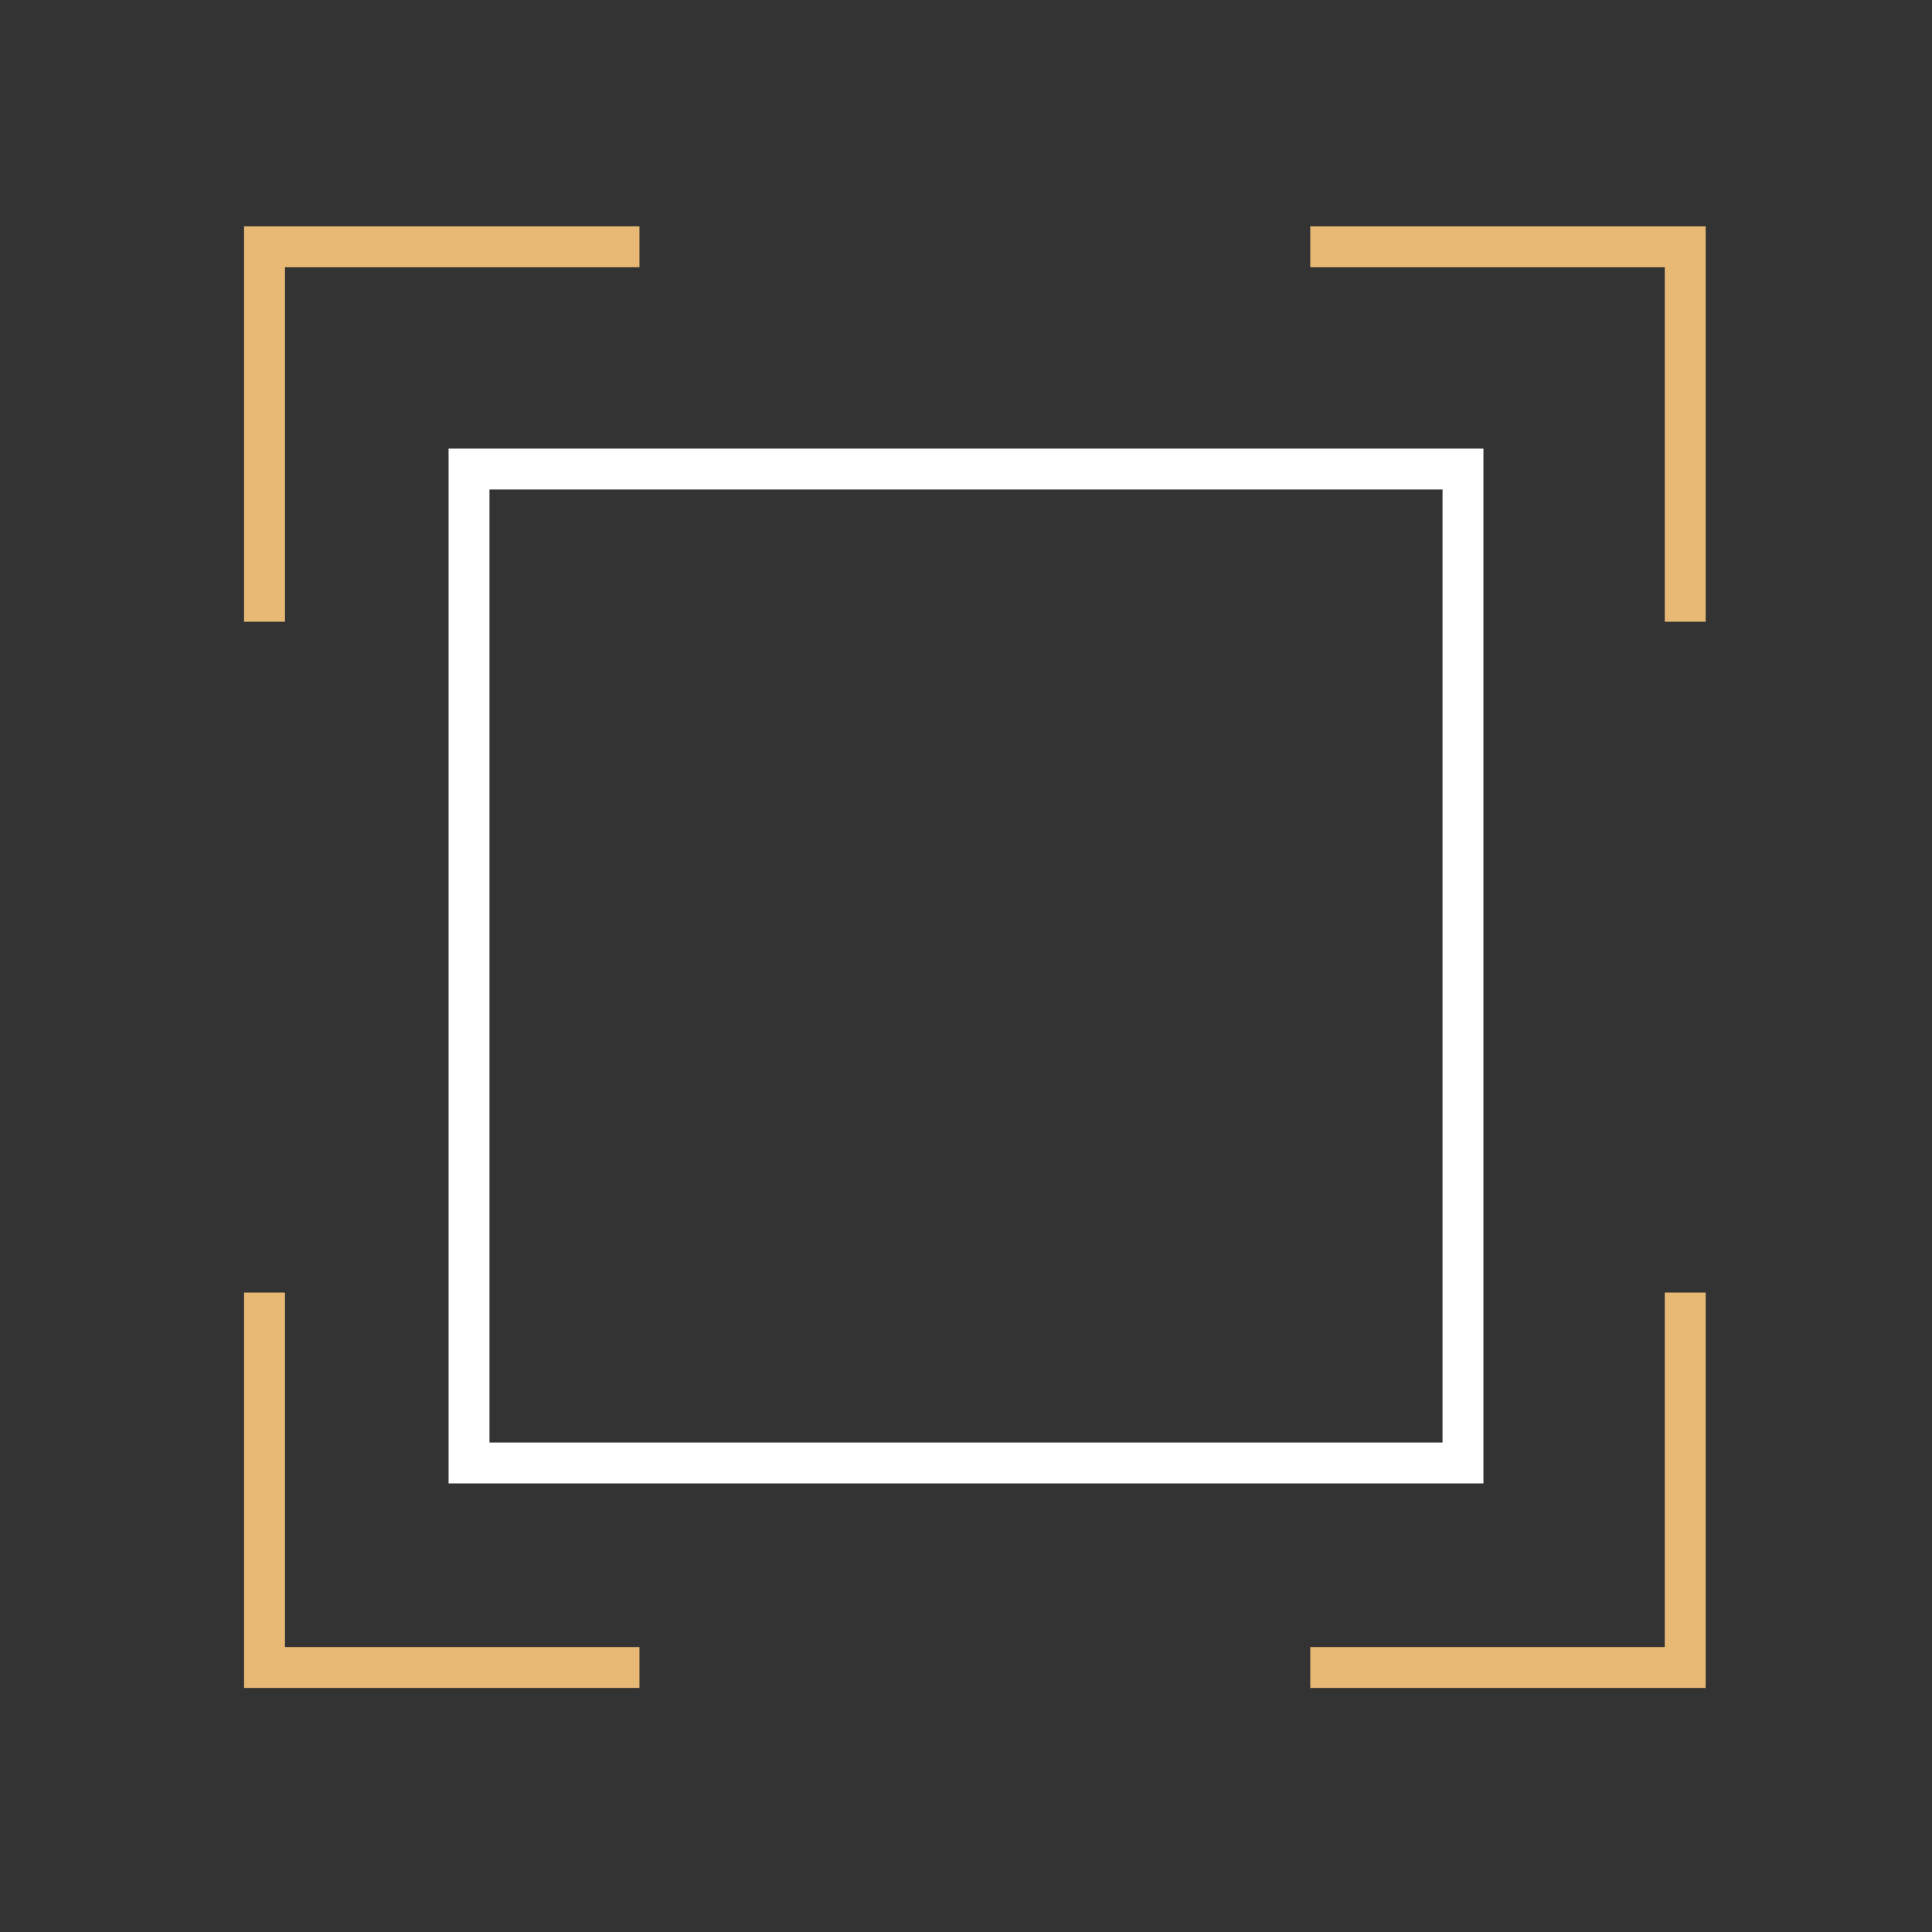
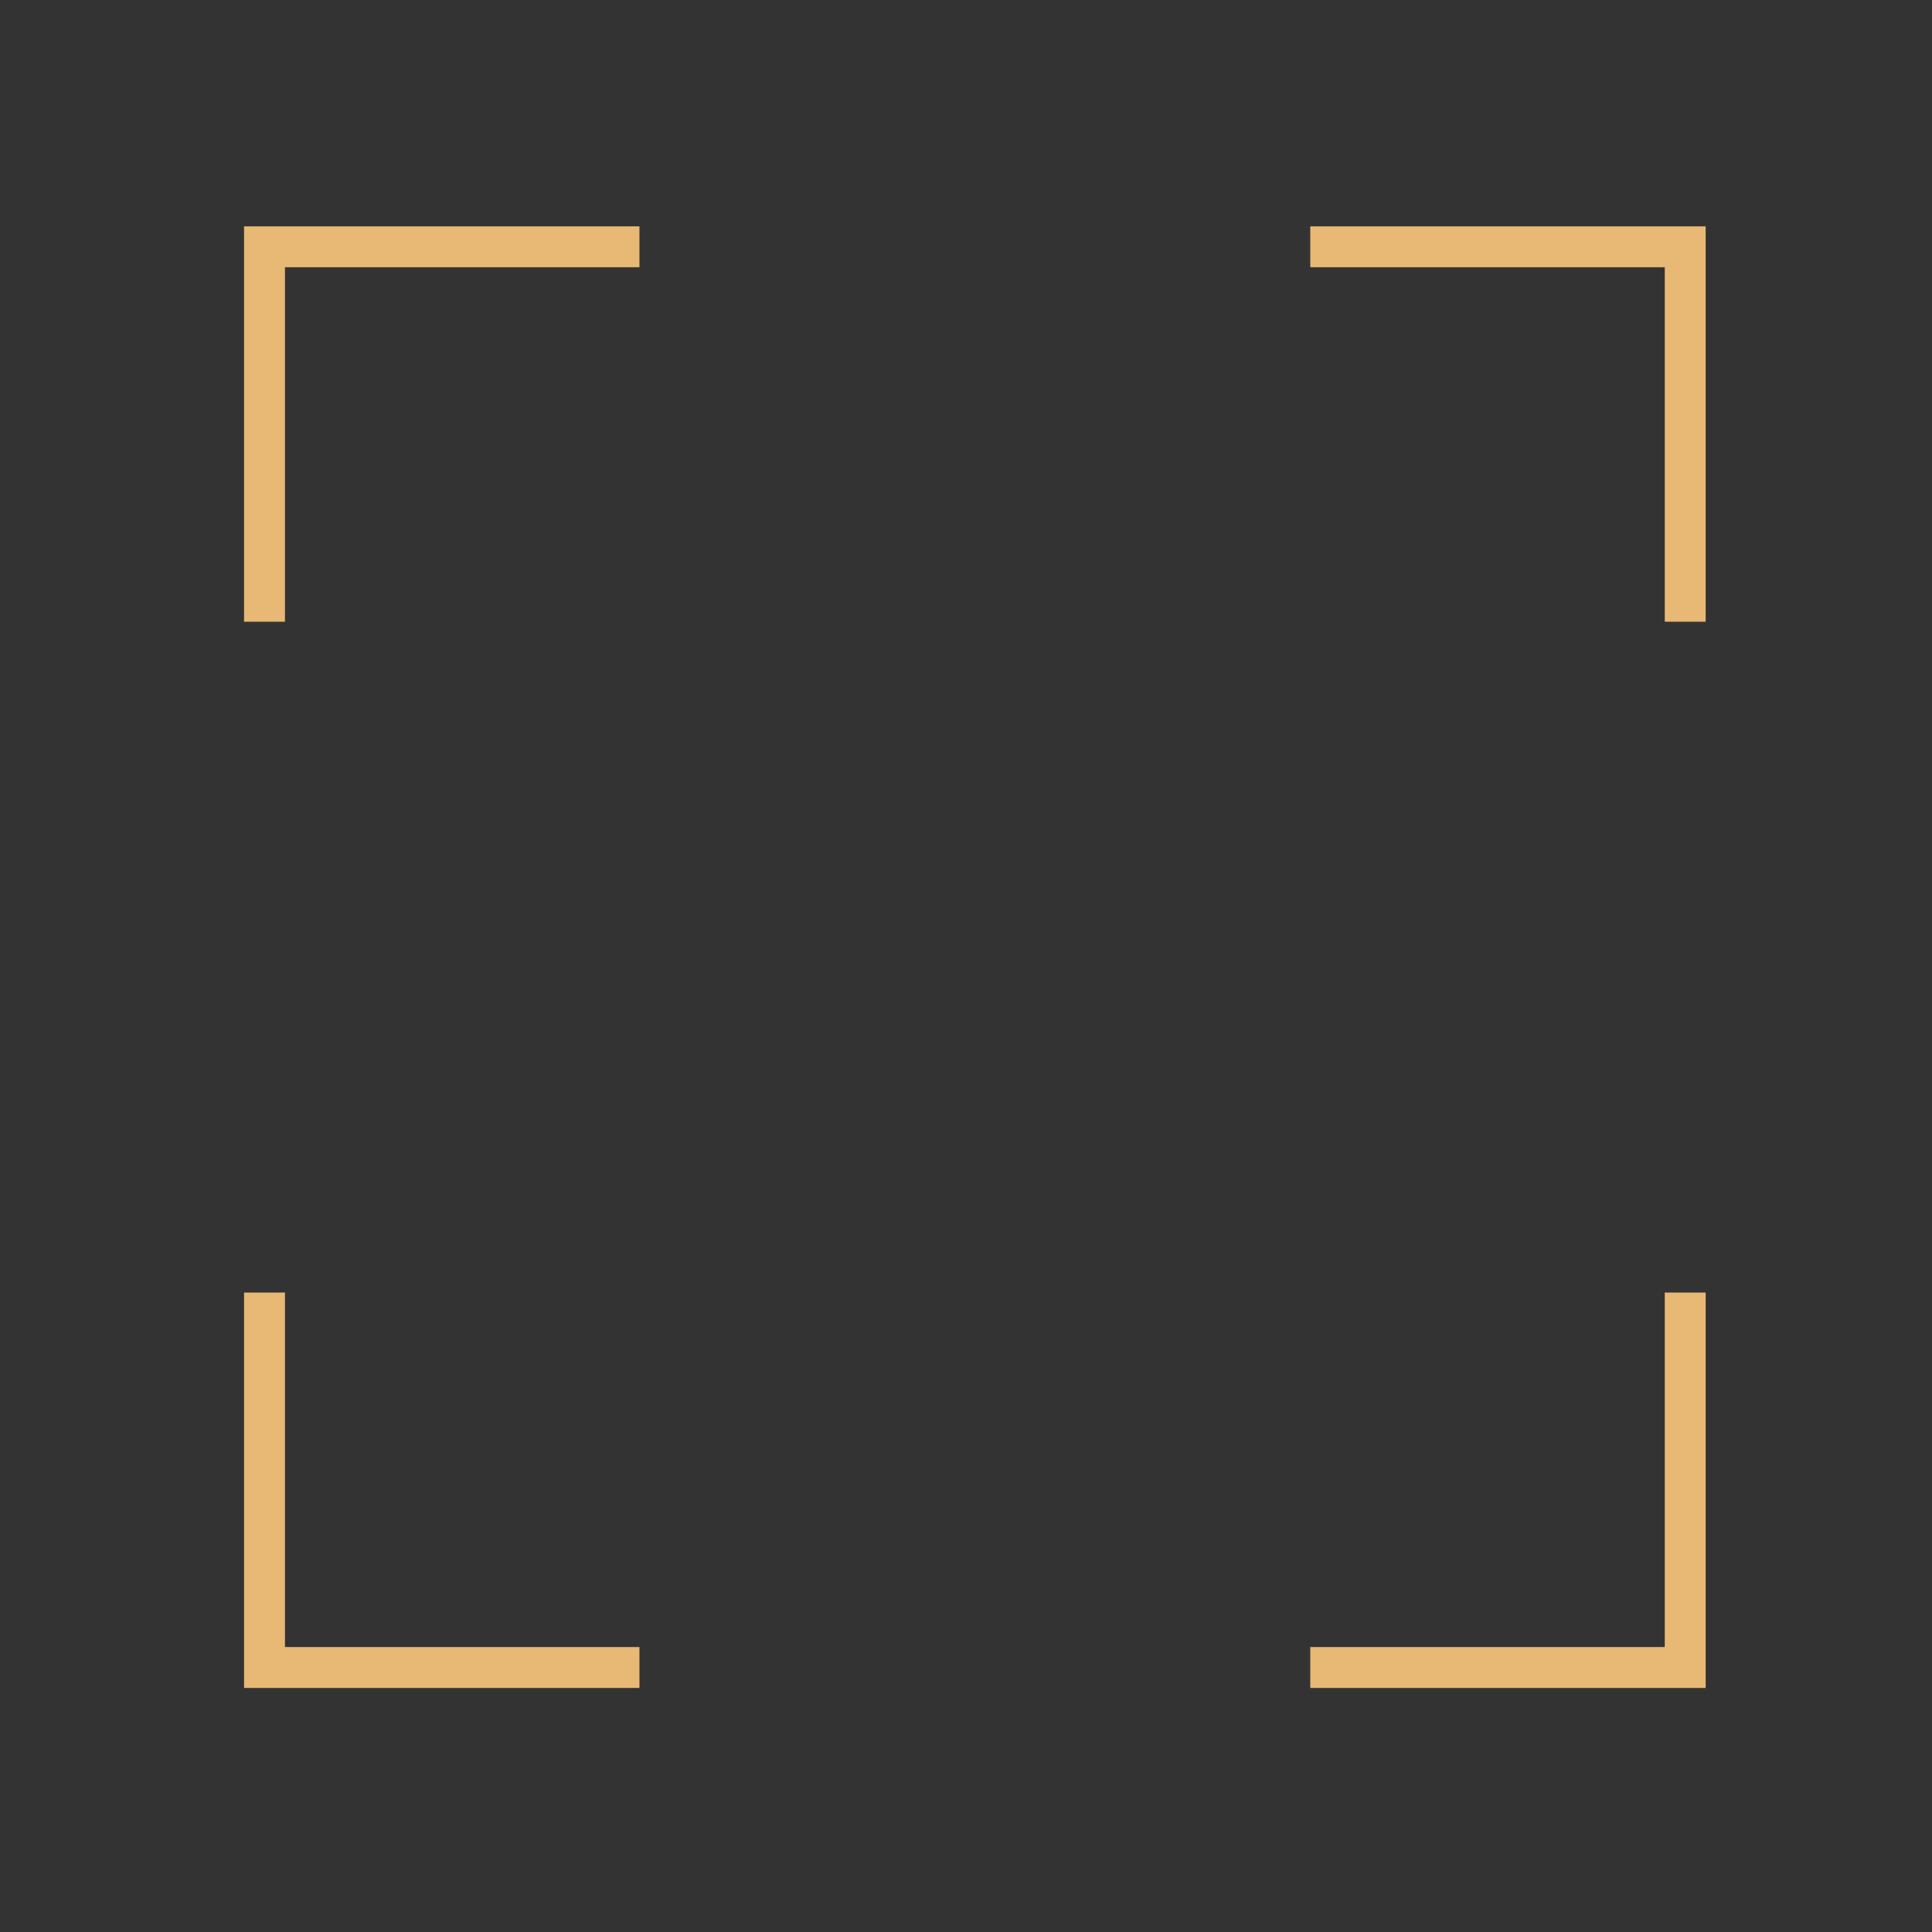
<svg xmlns="http://www.w3.org/2000/svg" viewBox="0 0 141.7 141.7">
  <rect x="0" y="0" width="141.7" height="141.7" fill="#333333" stroke="none" />
  <style>
    .st2{fill:none;stroke:#e8b975;stroke-width:3;stroke-linecap:square;stroke-miterlimit:10}
  </style>
  <g id="Calque_1">
    <path class="st2" d="M123.6 96.3v26h-26M97.6 18.1h26v26M19.4 44.1v-26h26M45.4 122.3h-26v-26" />
-     <path fill="none" stroke="#fff" stroke-width="3" stroke-linecap="square" stroke-miterlimit="10" d="M34.4 34.4h72.9v72.9H34.4z" />
  </g>
</svg>